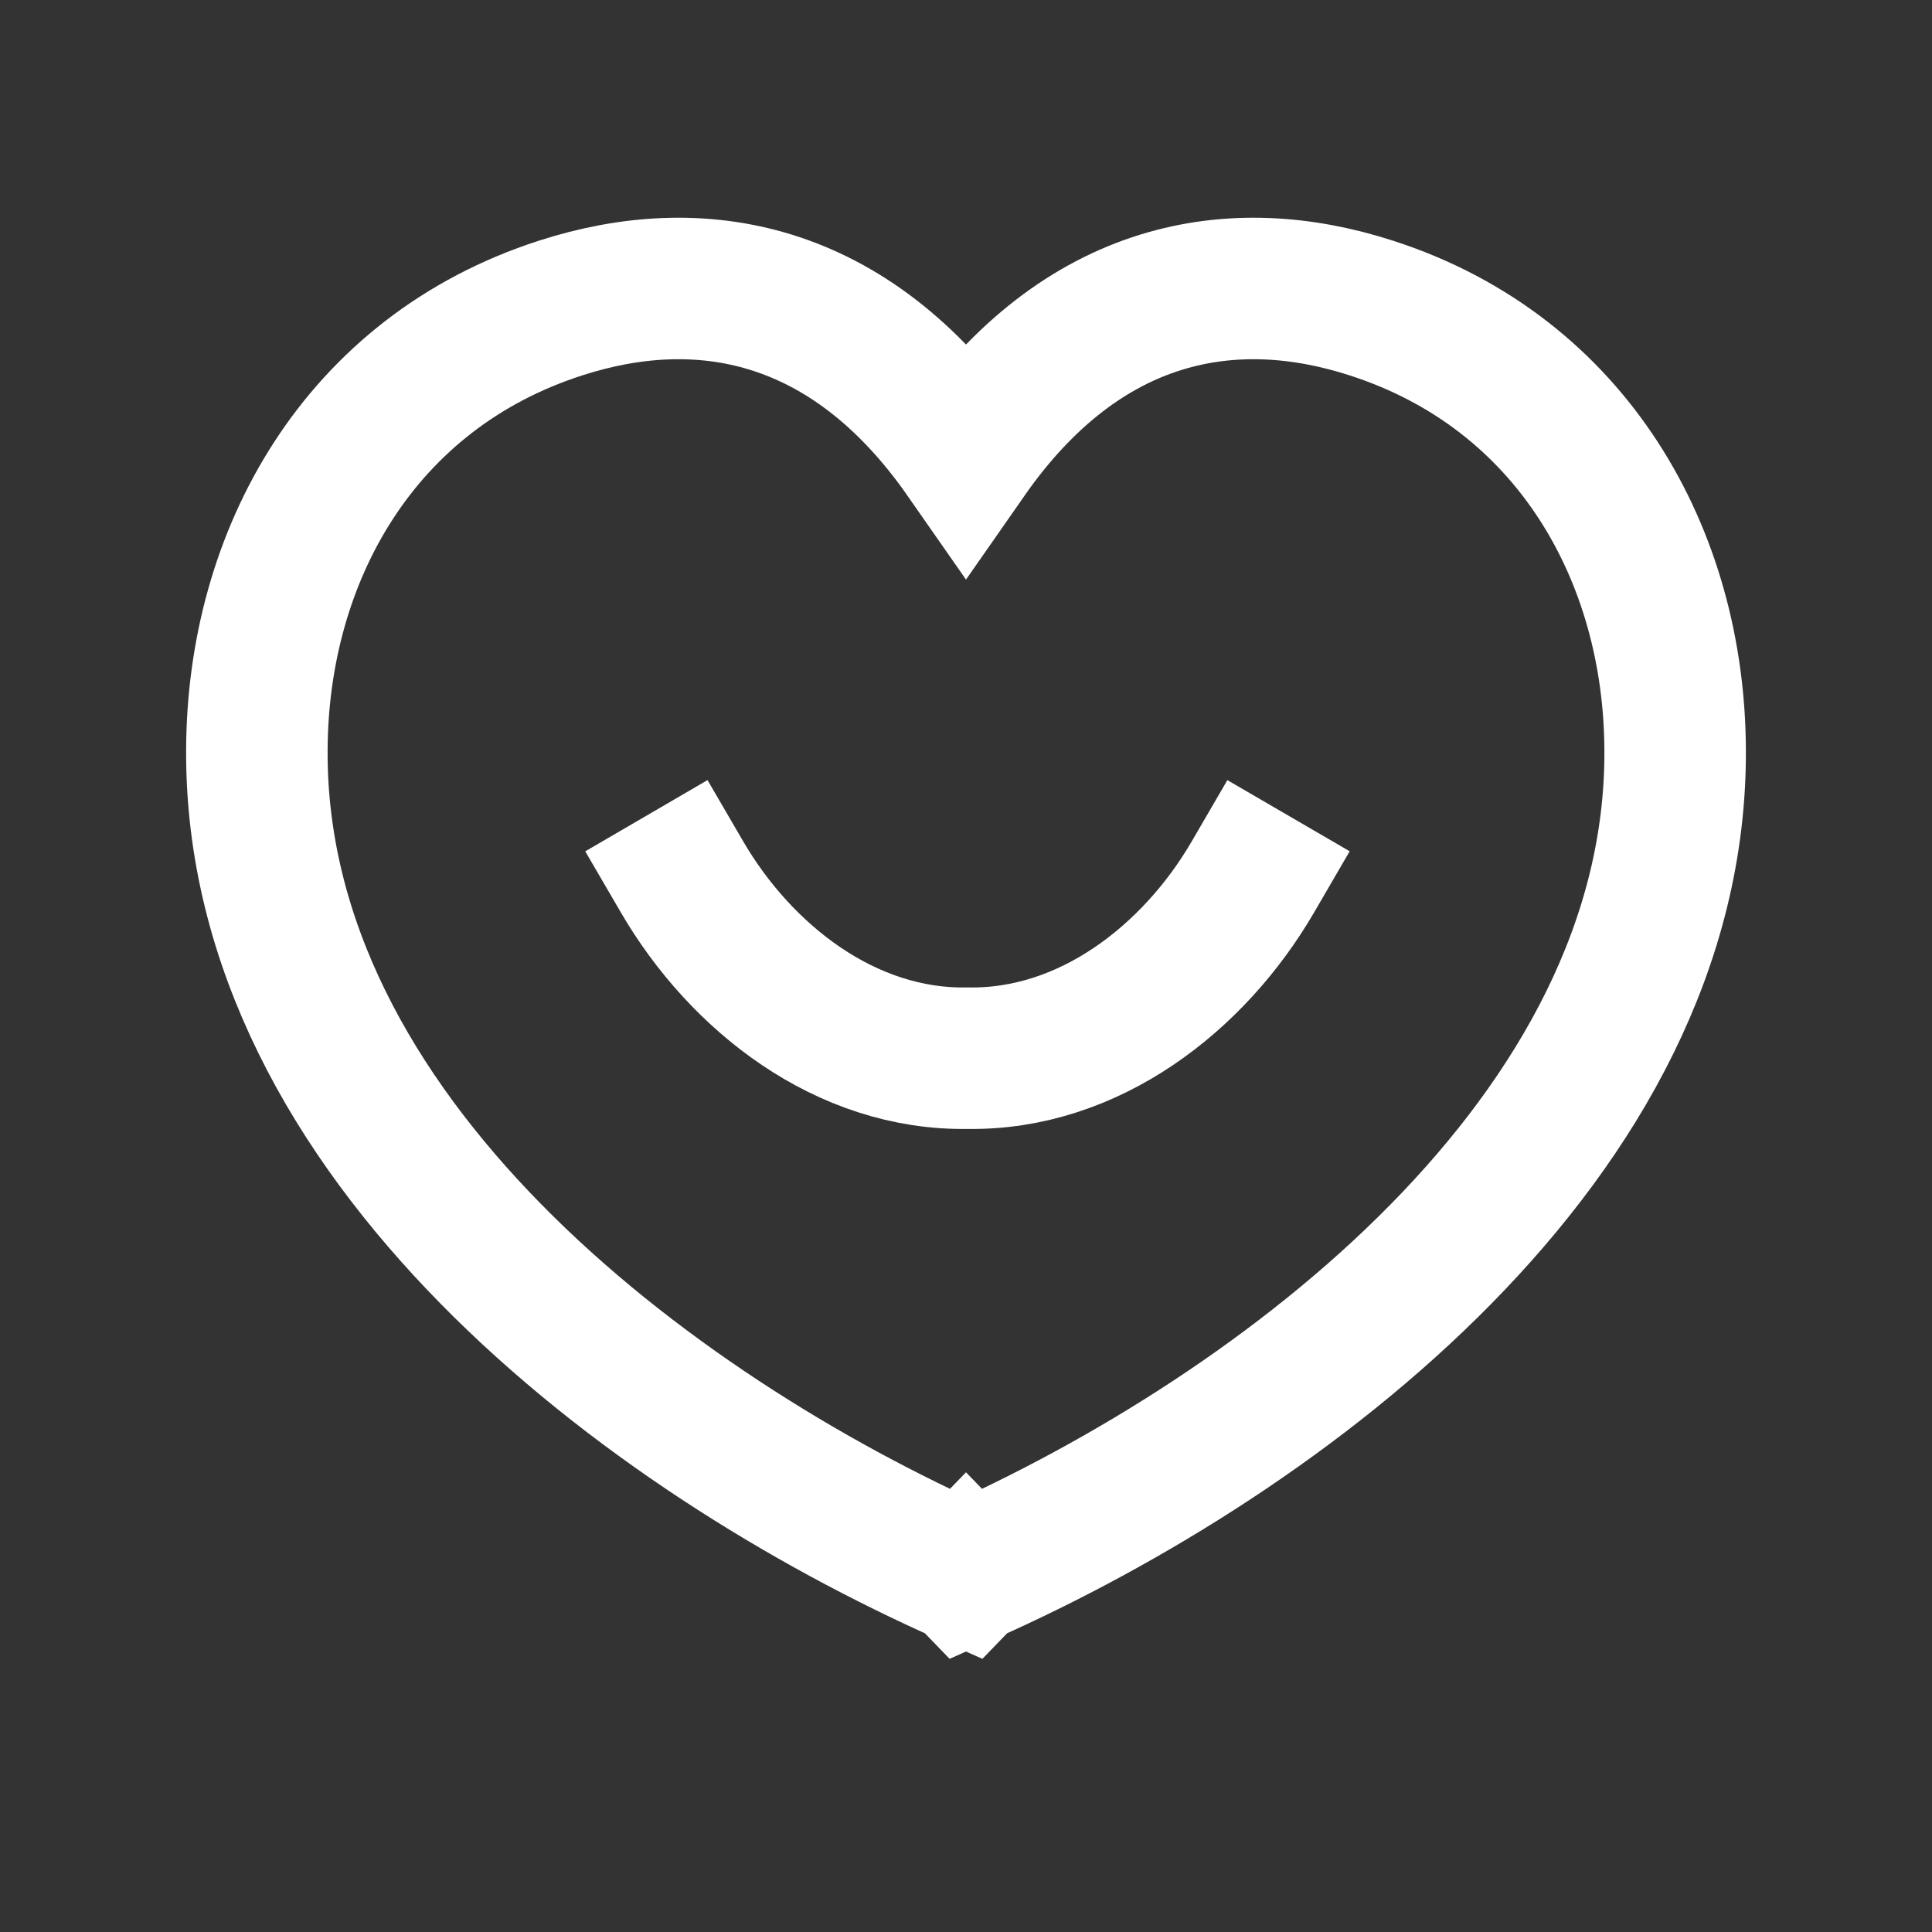
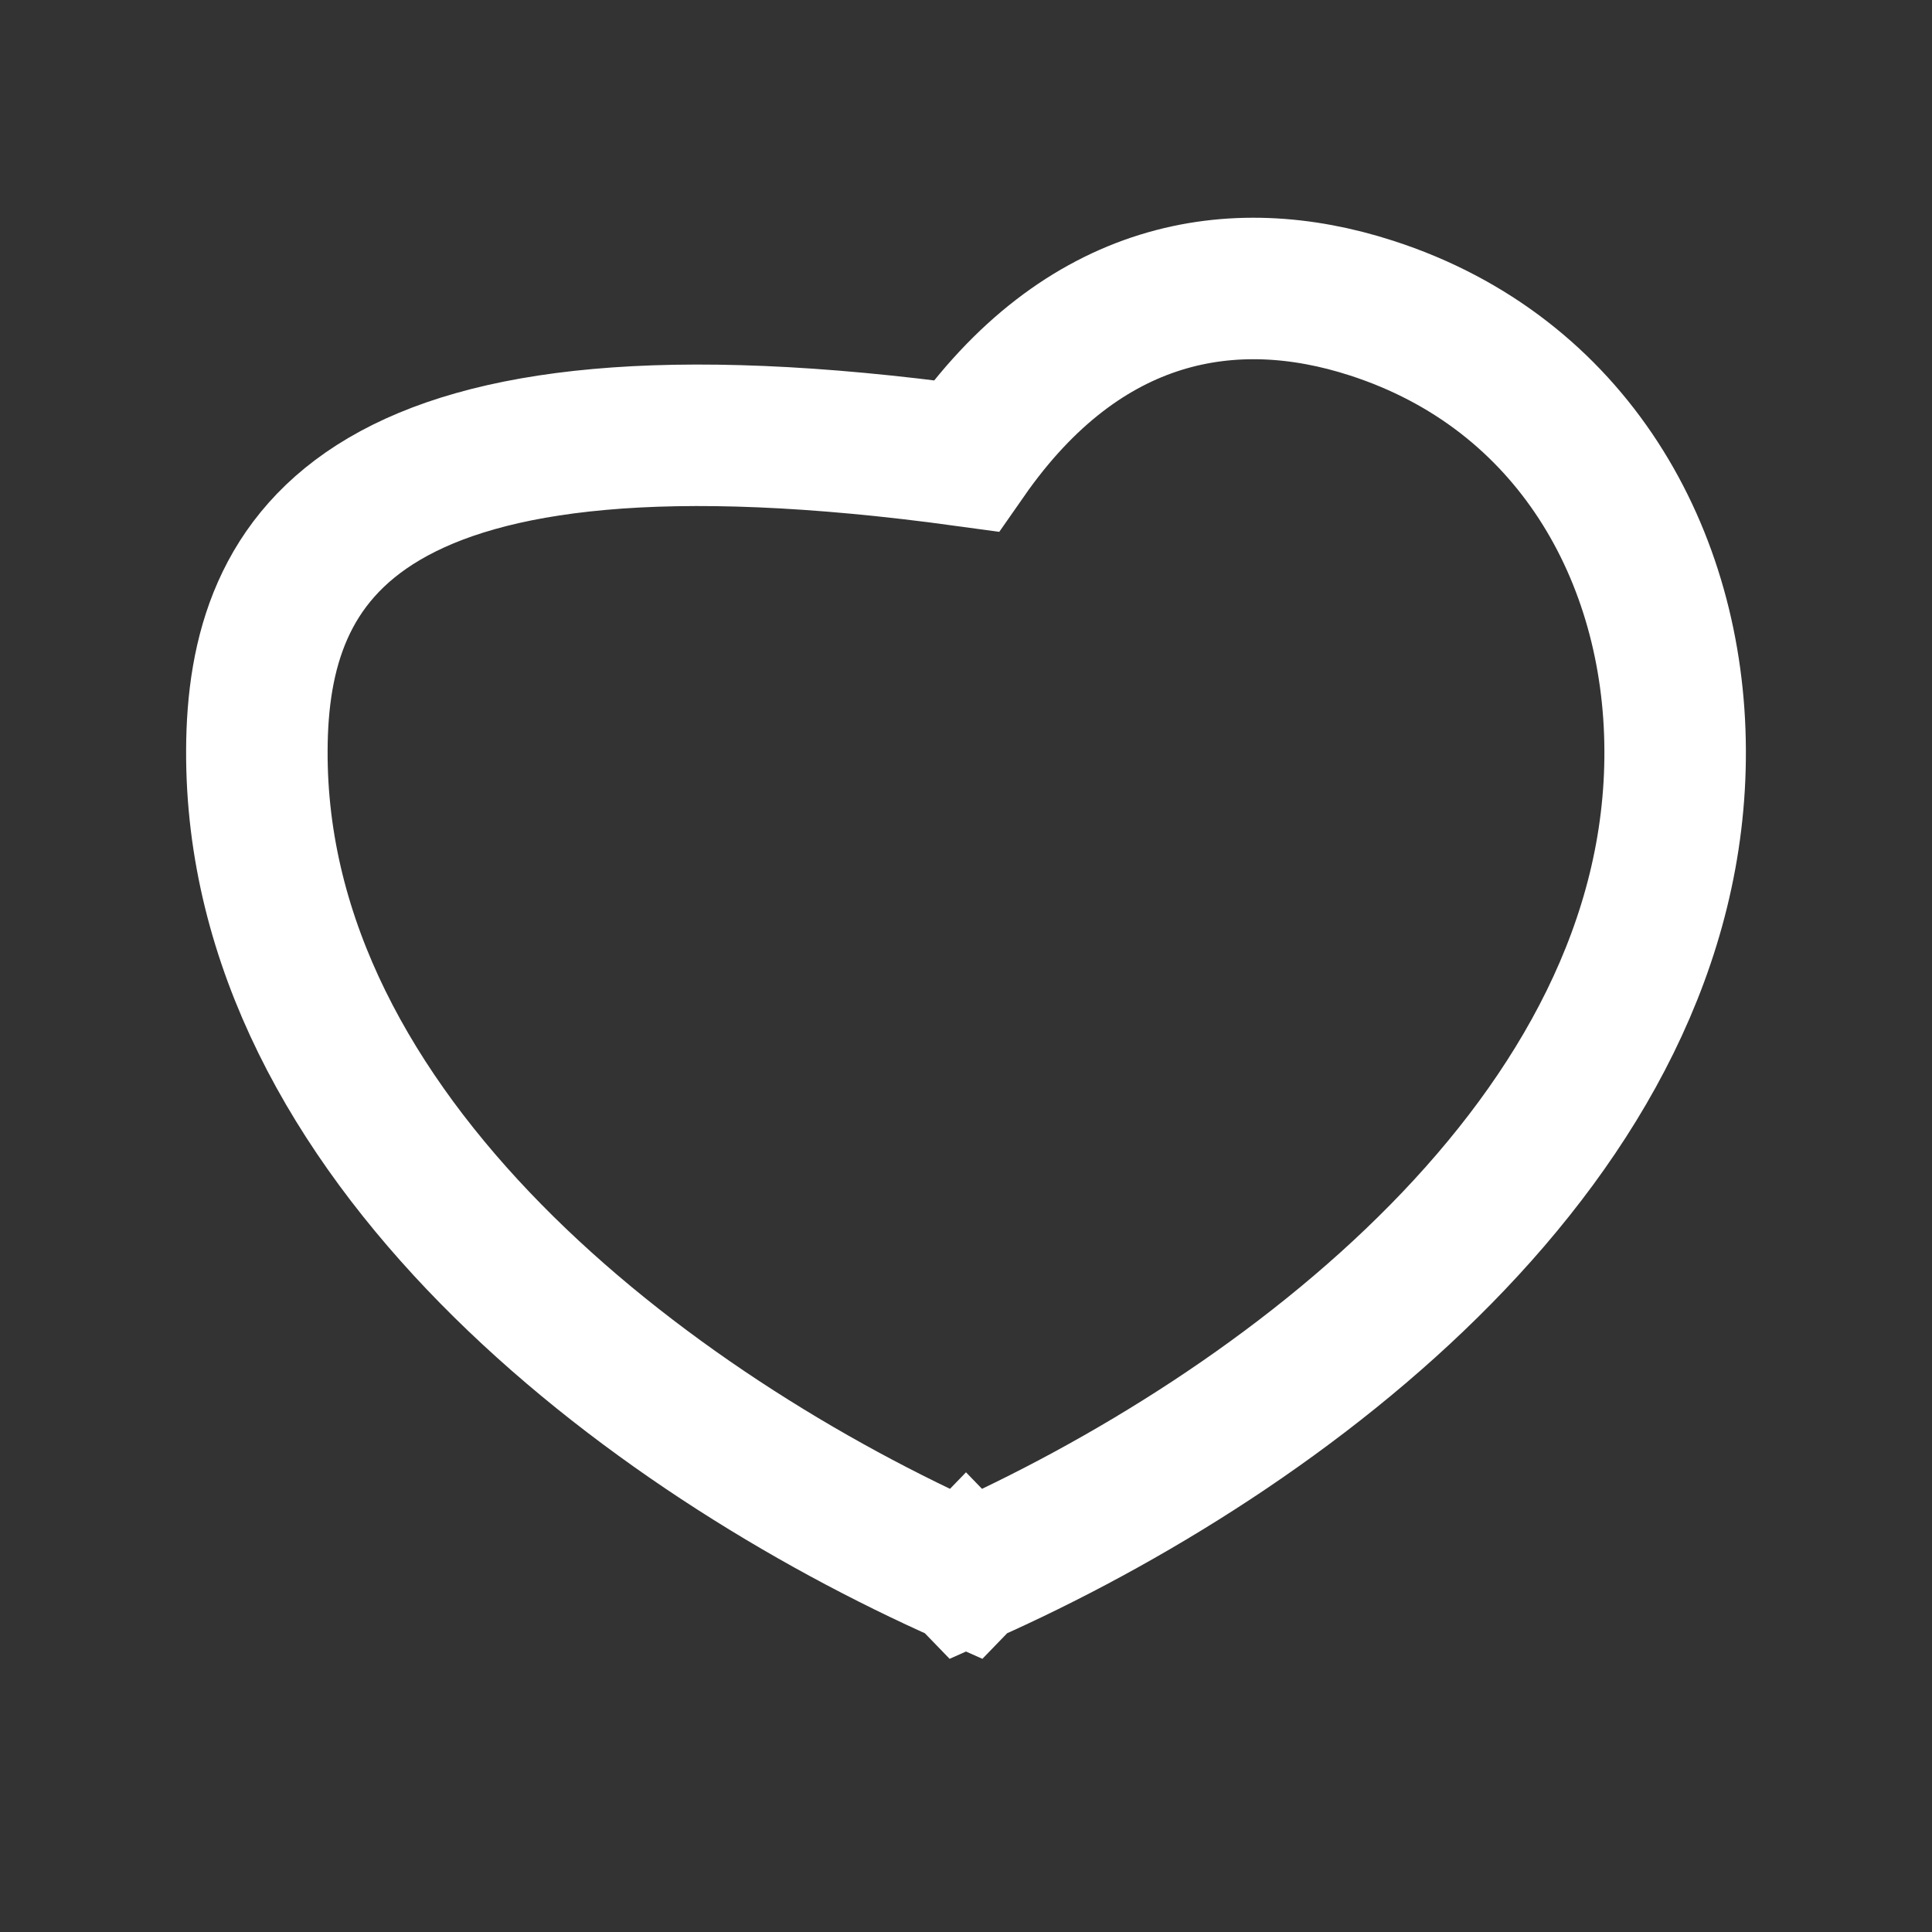
<svg xmlns="http://www.w3.org/2000/svg" fill="none" viewBox="0 0 21 21" height="21" width="21">
  <rect x="0" y="0" width="21" height="21" fill="#333333" stroke="none" />
-   <path stroke-linecap="square" stroke-width="1.538" stroke="white" d="M18.208 8.152C18.2 6.039 17.091 4.052 14.905 3.348C13.405 2.863 11.77 3.133 10.5 4.955C9.23 3.133 7.595 2.863 6.094 3.348C3.908 4.052 2.8 6.039 2.792 8.153C2.771 12.356 7.03 15.572 10.499 17.11L10.5 17.109L10.501 17.11C13.97 15.572 18.229 12.356 18.208 8.152Z" />
-   <path stroke-linecap="square" stroke-width="1.538" stroke="white" d="M13.619 9.531C12.978 10.633 11.836 11.525 10.516 11.502C9.197 11.525 8.055 10.633 7.413 9.531" />
+   <path stroke-linecap="square" stroke-width="1.538" stroke="white" d="M18.208 8.152C18.2 6.039 17.091 4.052 14.905 3.348C13.405 2.863 11.77 3.133 10.5 4.955C3.908 4.052 2.8 6.039 2.792 8.153C2.771 12.356 7.03 15.572 10.499 17.11L10.5 17.109L10.501 17.11C13.97 15.572 18.229 12.356 18.208 8.152Z" />
</svg>